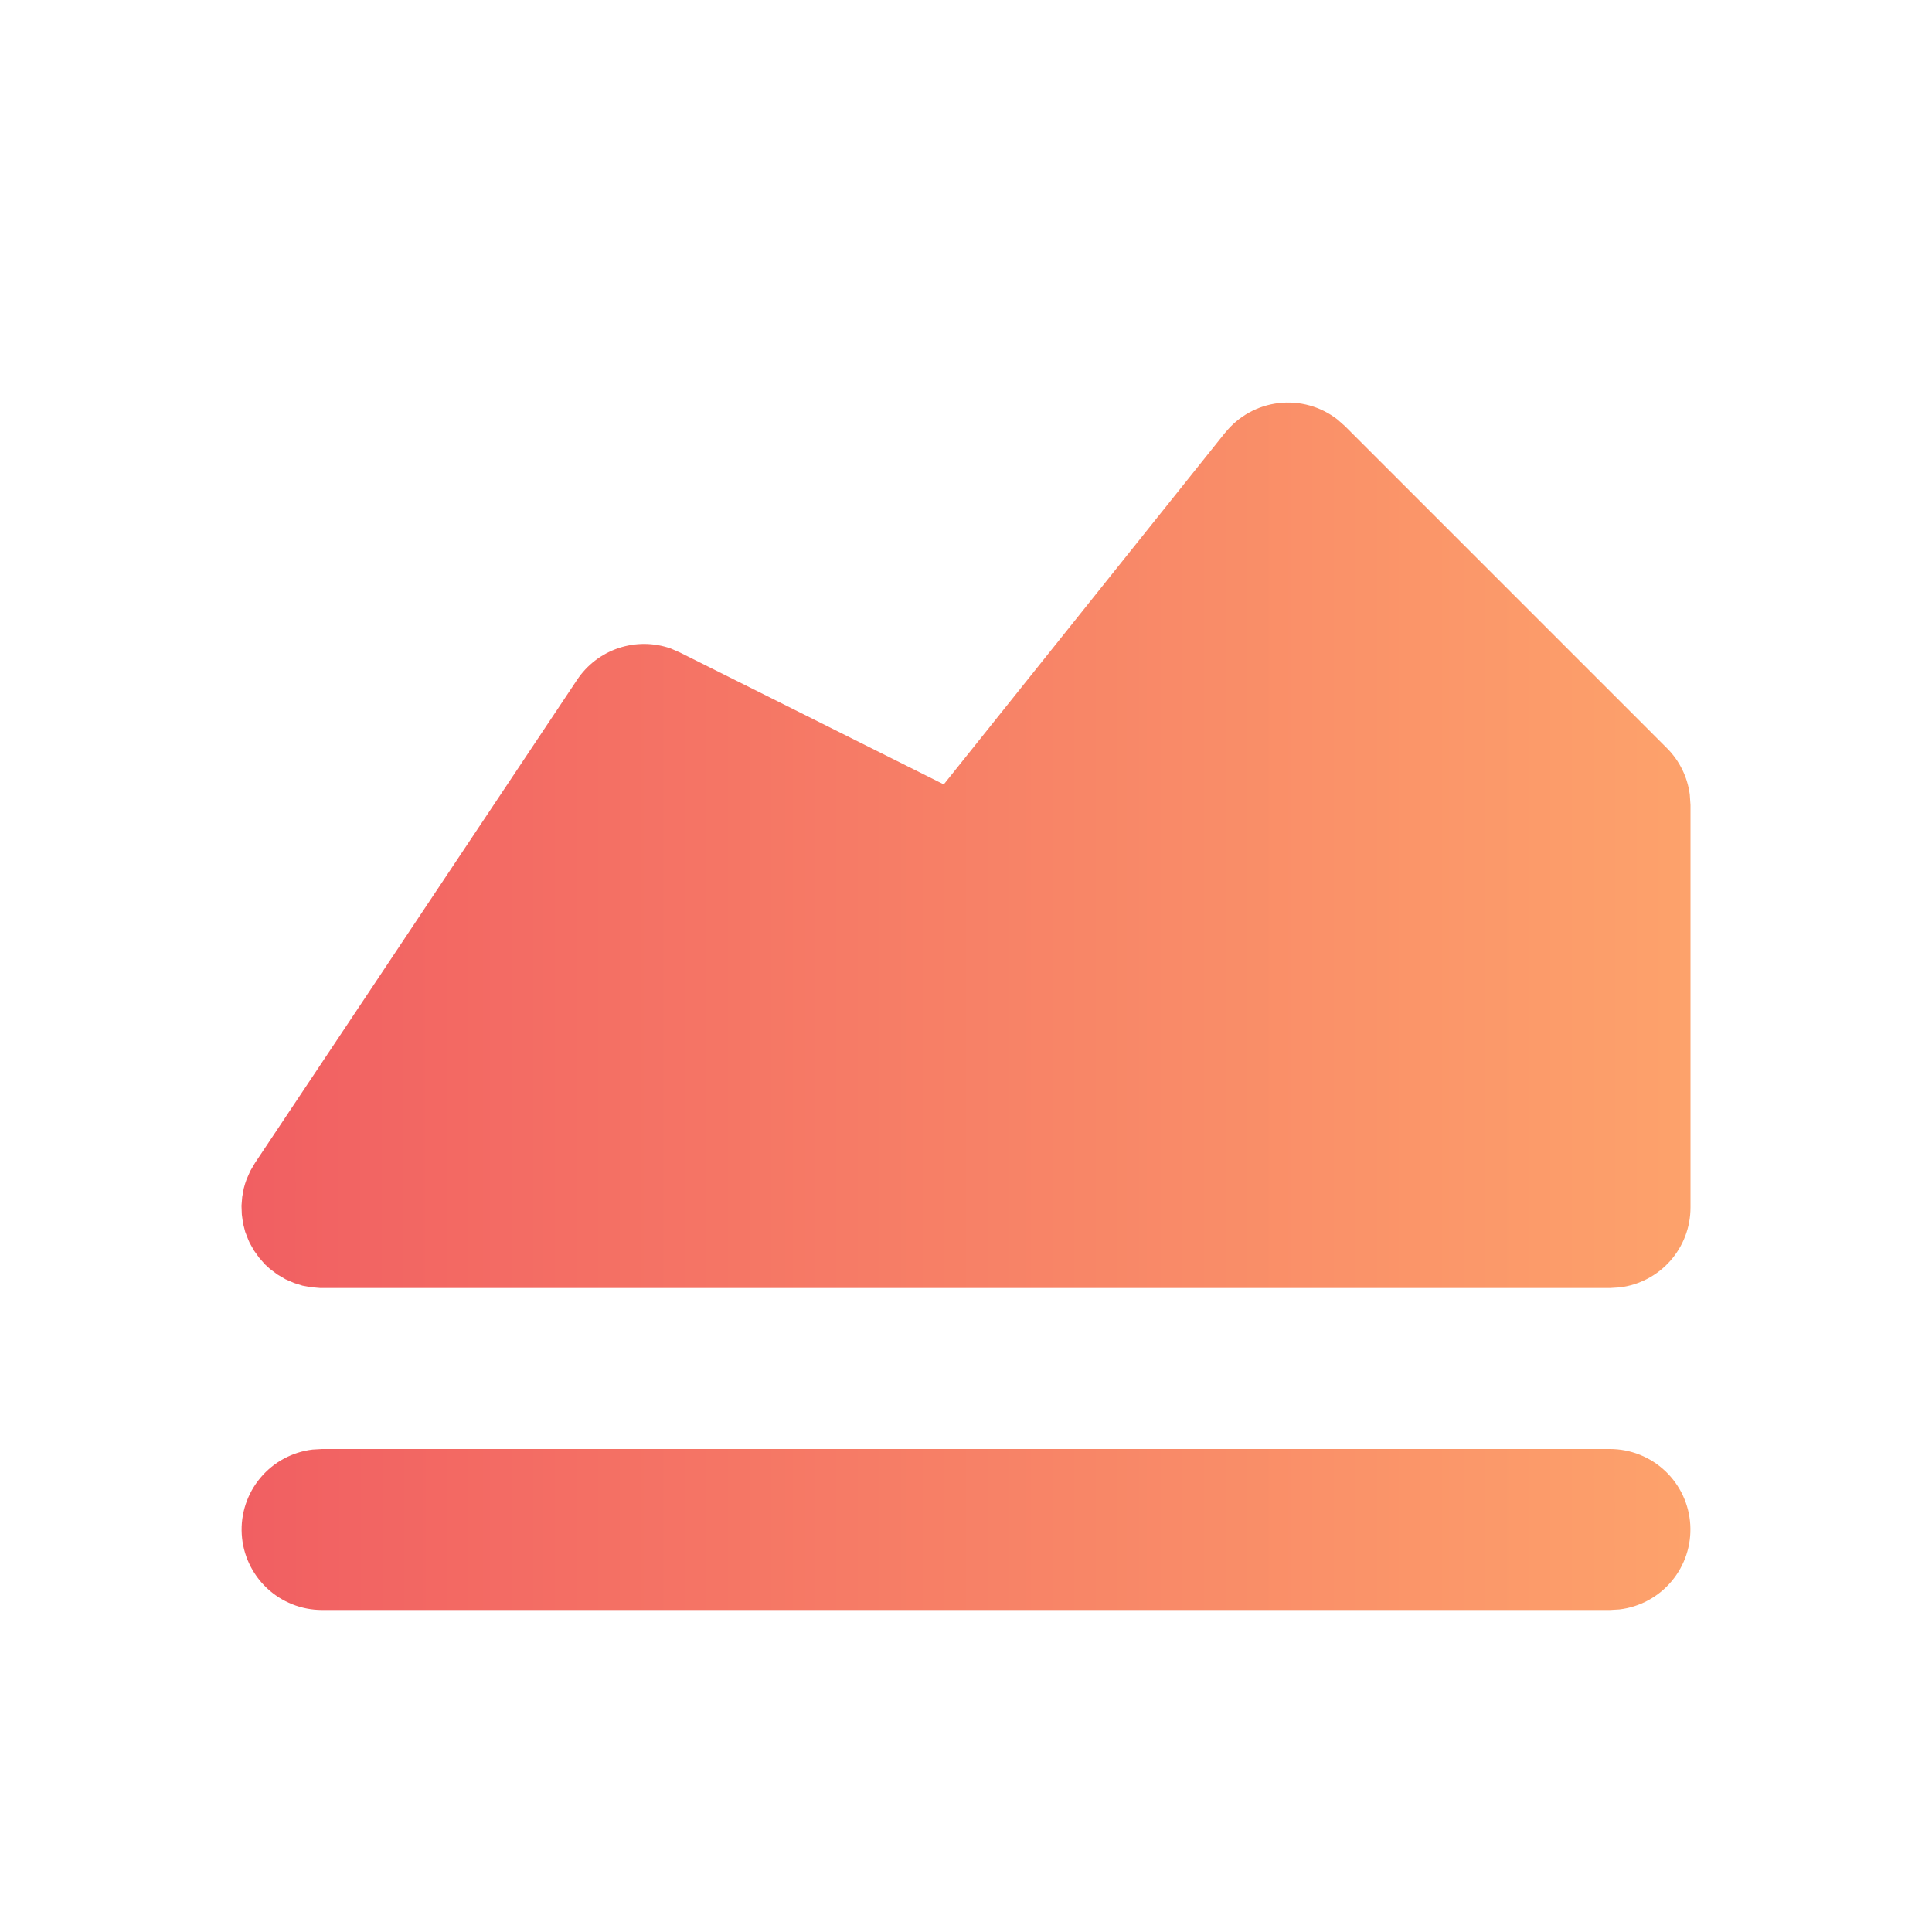
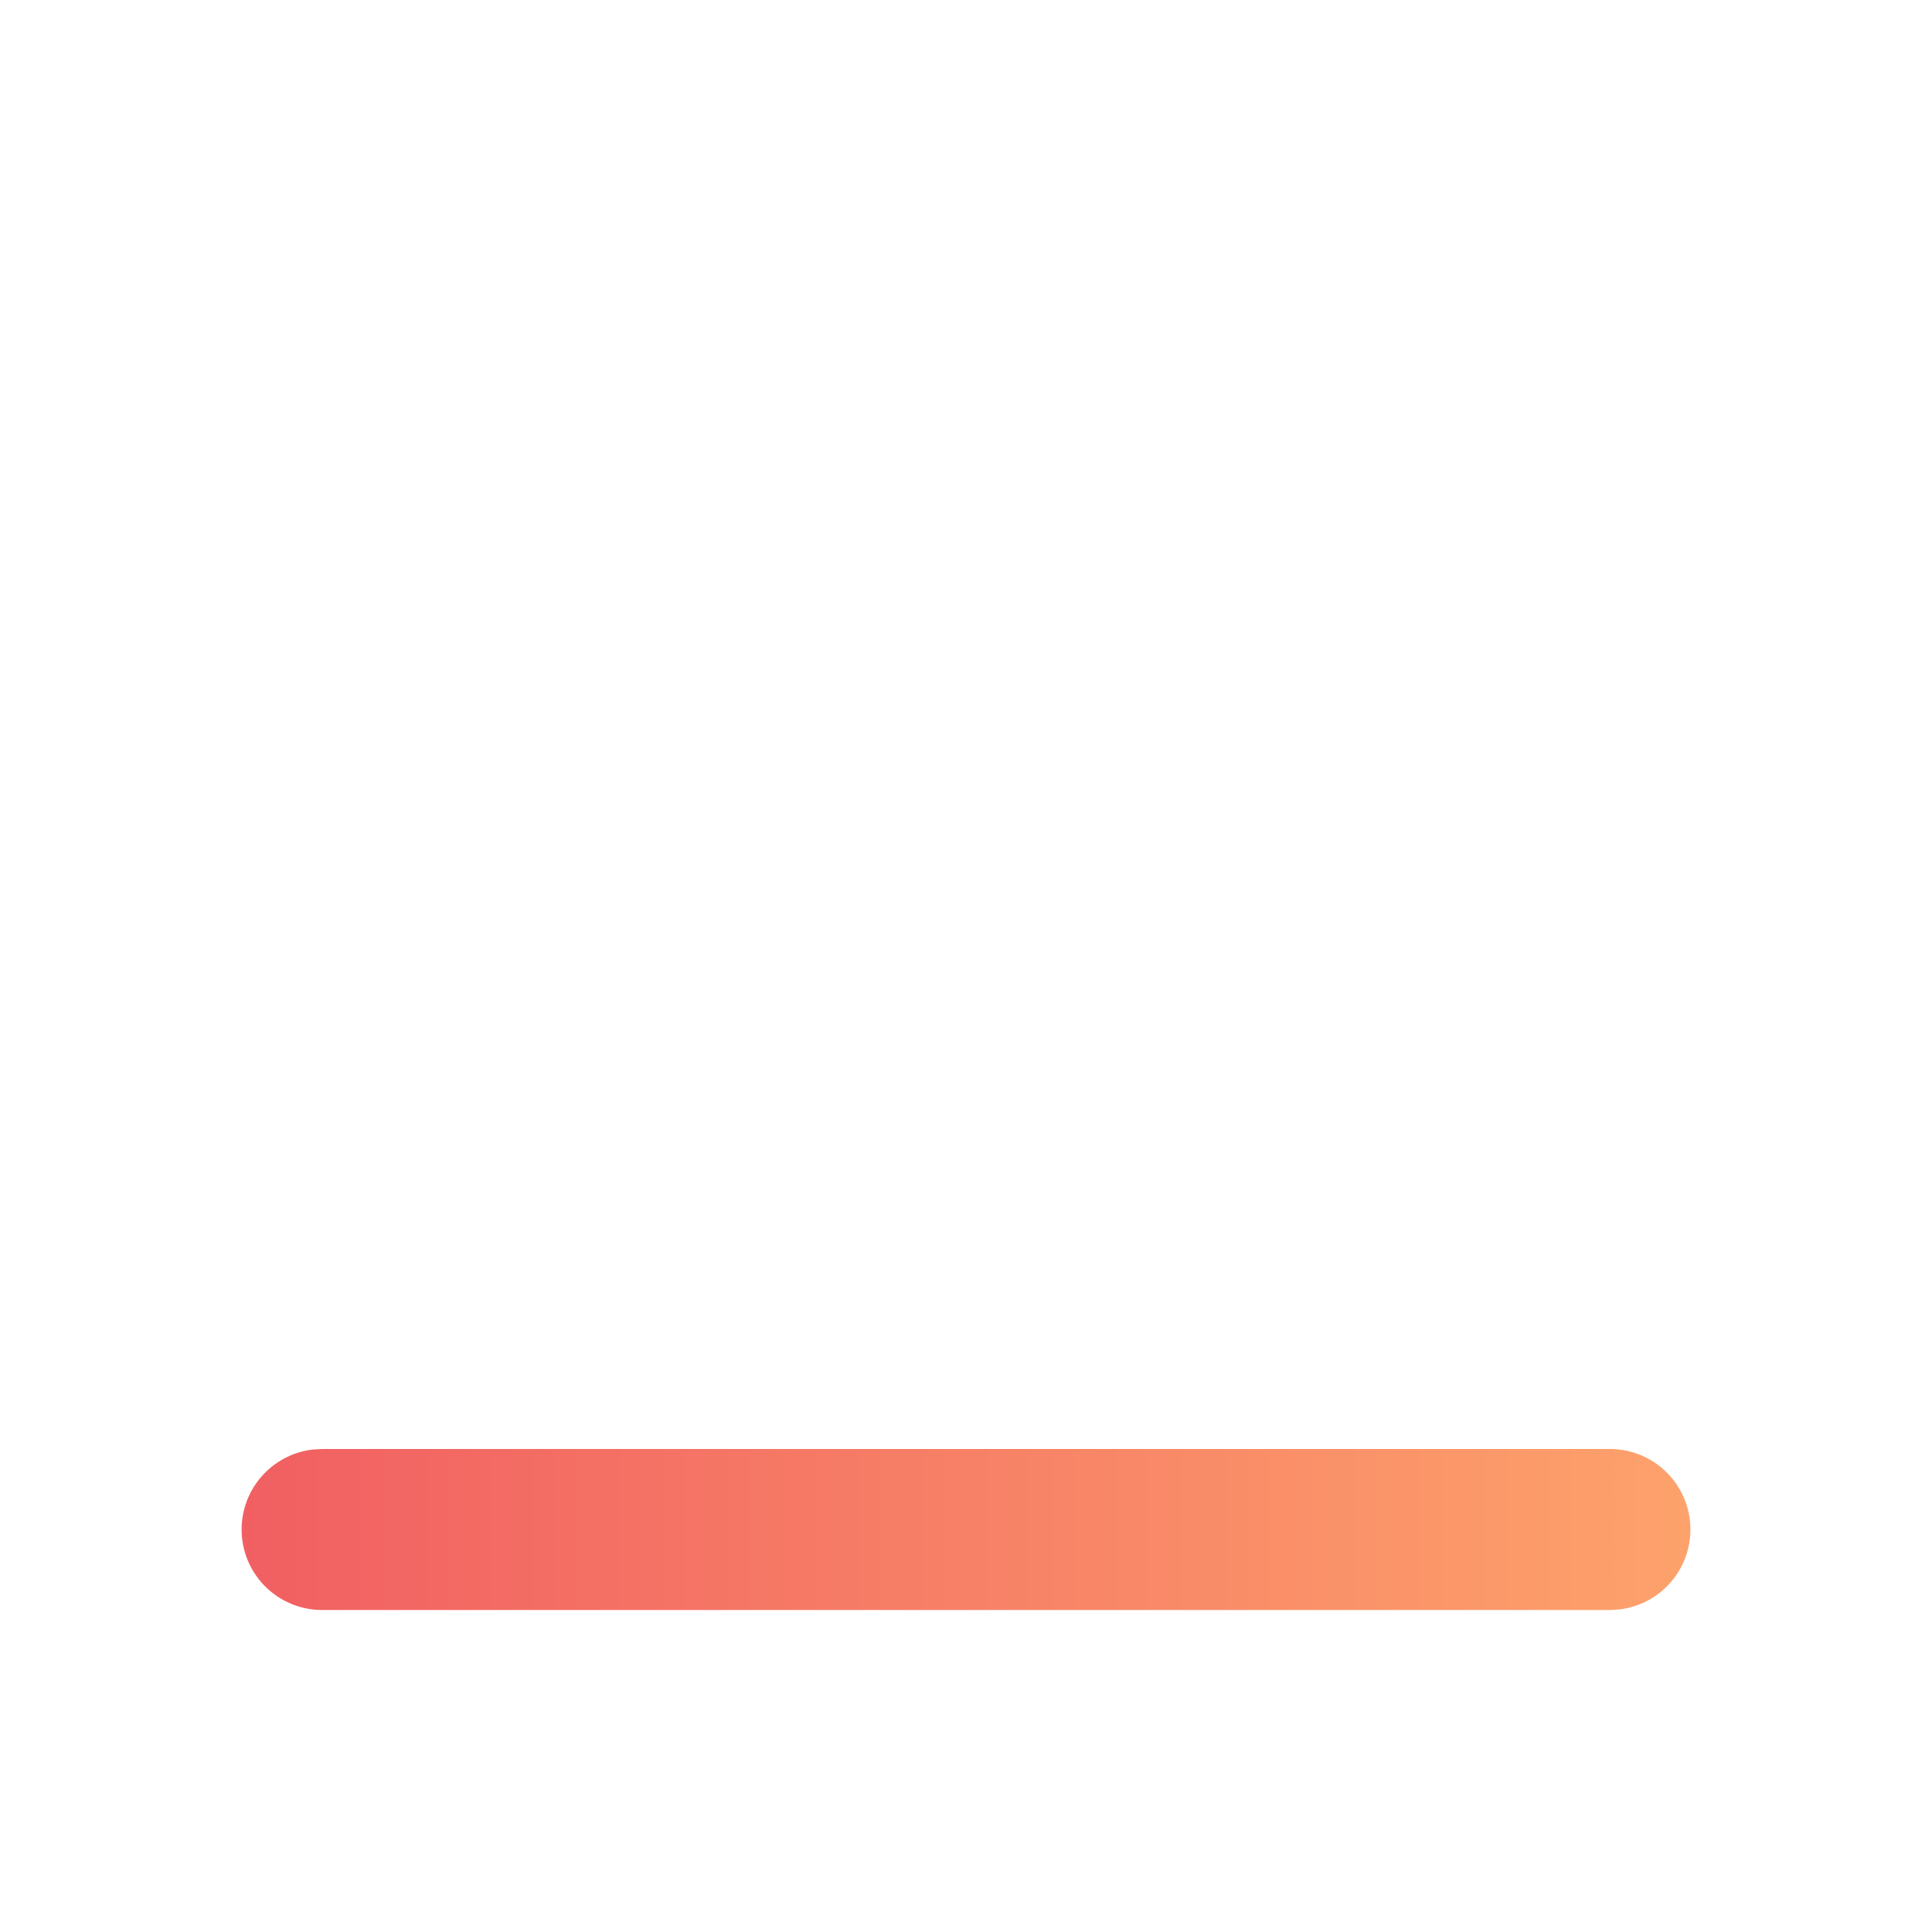
<svg xmlns="http://www.w3.org/2000/svg" viewBox="0 0 70 70" fill="none">
  <g clip-path="url(#clip0_852_7329)">
    <path d="M58.334 52.5C59.077 52.501 59.792 52.785 60.333 53.296C60.874 53.806 61.199 54.504 61.242 55.246C61.286 55.988 61.044 56.719 60.567 57.289C60.09 57.859 59.413 58.225 58.675 58.313L58.334 58.333H11.667C10.924 58.333 10.209 58.048 9.668 57.538C9.128 57.027 8.802 56.33 8.759 55.588C8.715 54.846 8.957 54.115 9.434 53.545C9.911 52.975 10.588 52.608 11.326 52.52L11.667 52.5H58.334Z" fill="url(#paint0_linear_852_7329)" />
-     <path d="M44.392 15.677C44.87 15.08 45.565 14.695 46.325 14.605C47.085 14.515 47.85 14.727 48.455 15.196L48.729 15.438L60.395 27.105C60.849 27.558 61.14 28.149 61.224 28.785L61.25 29.167V43.75C61.25 44.464 60.988 45.154 60.513 45.688C60.038 46.222 59.384 46.563 58.675 46.646L58.333 46.667H11.602L11.282 46.64L10.961 46.582L10.649 46.483L10.342 46.349L10.051 46.177L9.777 45.972L9.602 45.812L9.392 45.573L9.205 45.313L9.047 45.033L9.001 44.931L8.884 44.631L8.805 44.322L8.762 44.007L8.75 43.686L8.776 43.365L8.832 43.059C8.861 42.942 8.896 42.834 8.934 42.732L9.068 42.426L9.24 42.134L20.907 24.634C21.266 24.093 21.795 23.688 22.41 23.482C23.026 23.276 23.692 23.281 24.305 23.497L24.637 23.642L34.195 28.42L44.389 15.677H44.392Z" fill="url(#paint1_linear_852_7329)" />
  </g>
  <defs>
    <linearGradient id="paint0_linear_852_7329" x1="8.754" y1="55.87" x2="61.247" y2="55.87" gradientUnits="userSpaceOnUse">
      <stop stop-color="#F15F62" />
      <stop offset="1" stop-color="#FDA26B" />
    </linearGradient>
    <linearGradient id="paint1_linear_852_7329" x1="8.75" y1="33.119" x2="61.25" y2="33.119" gradientUnits="userSpaceOnUse">
      <stop stop-color="#F15F62" />
      <stop offset="1" stop-color="#FDA26B" />
    </linearGradient>
  </defs>
</svg>